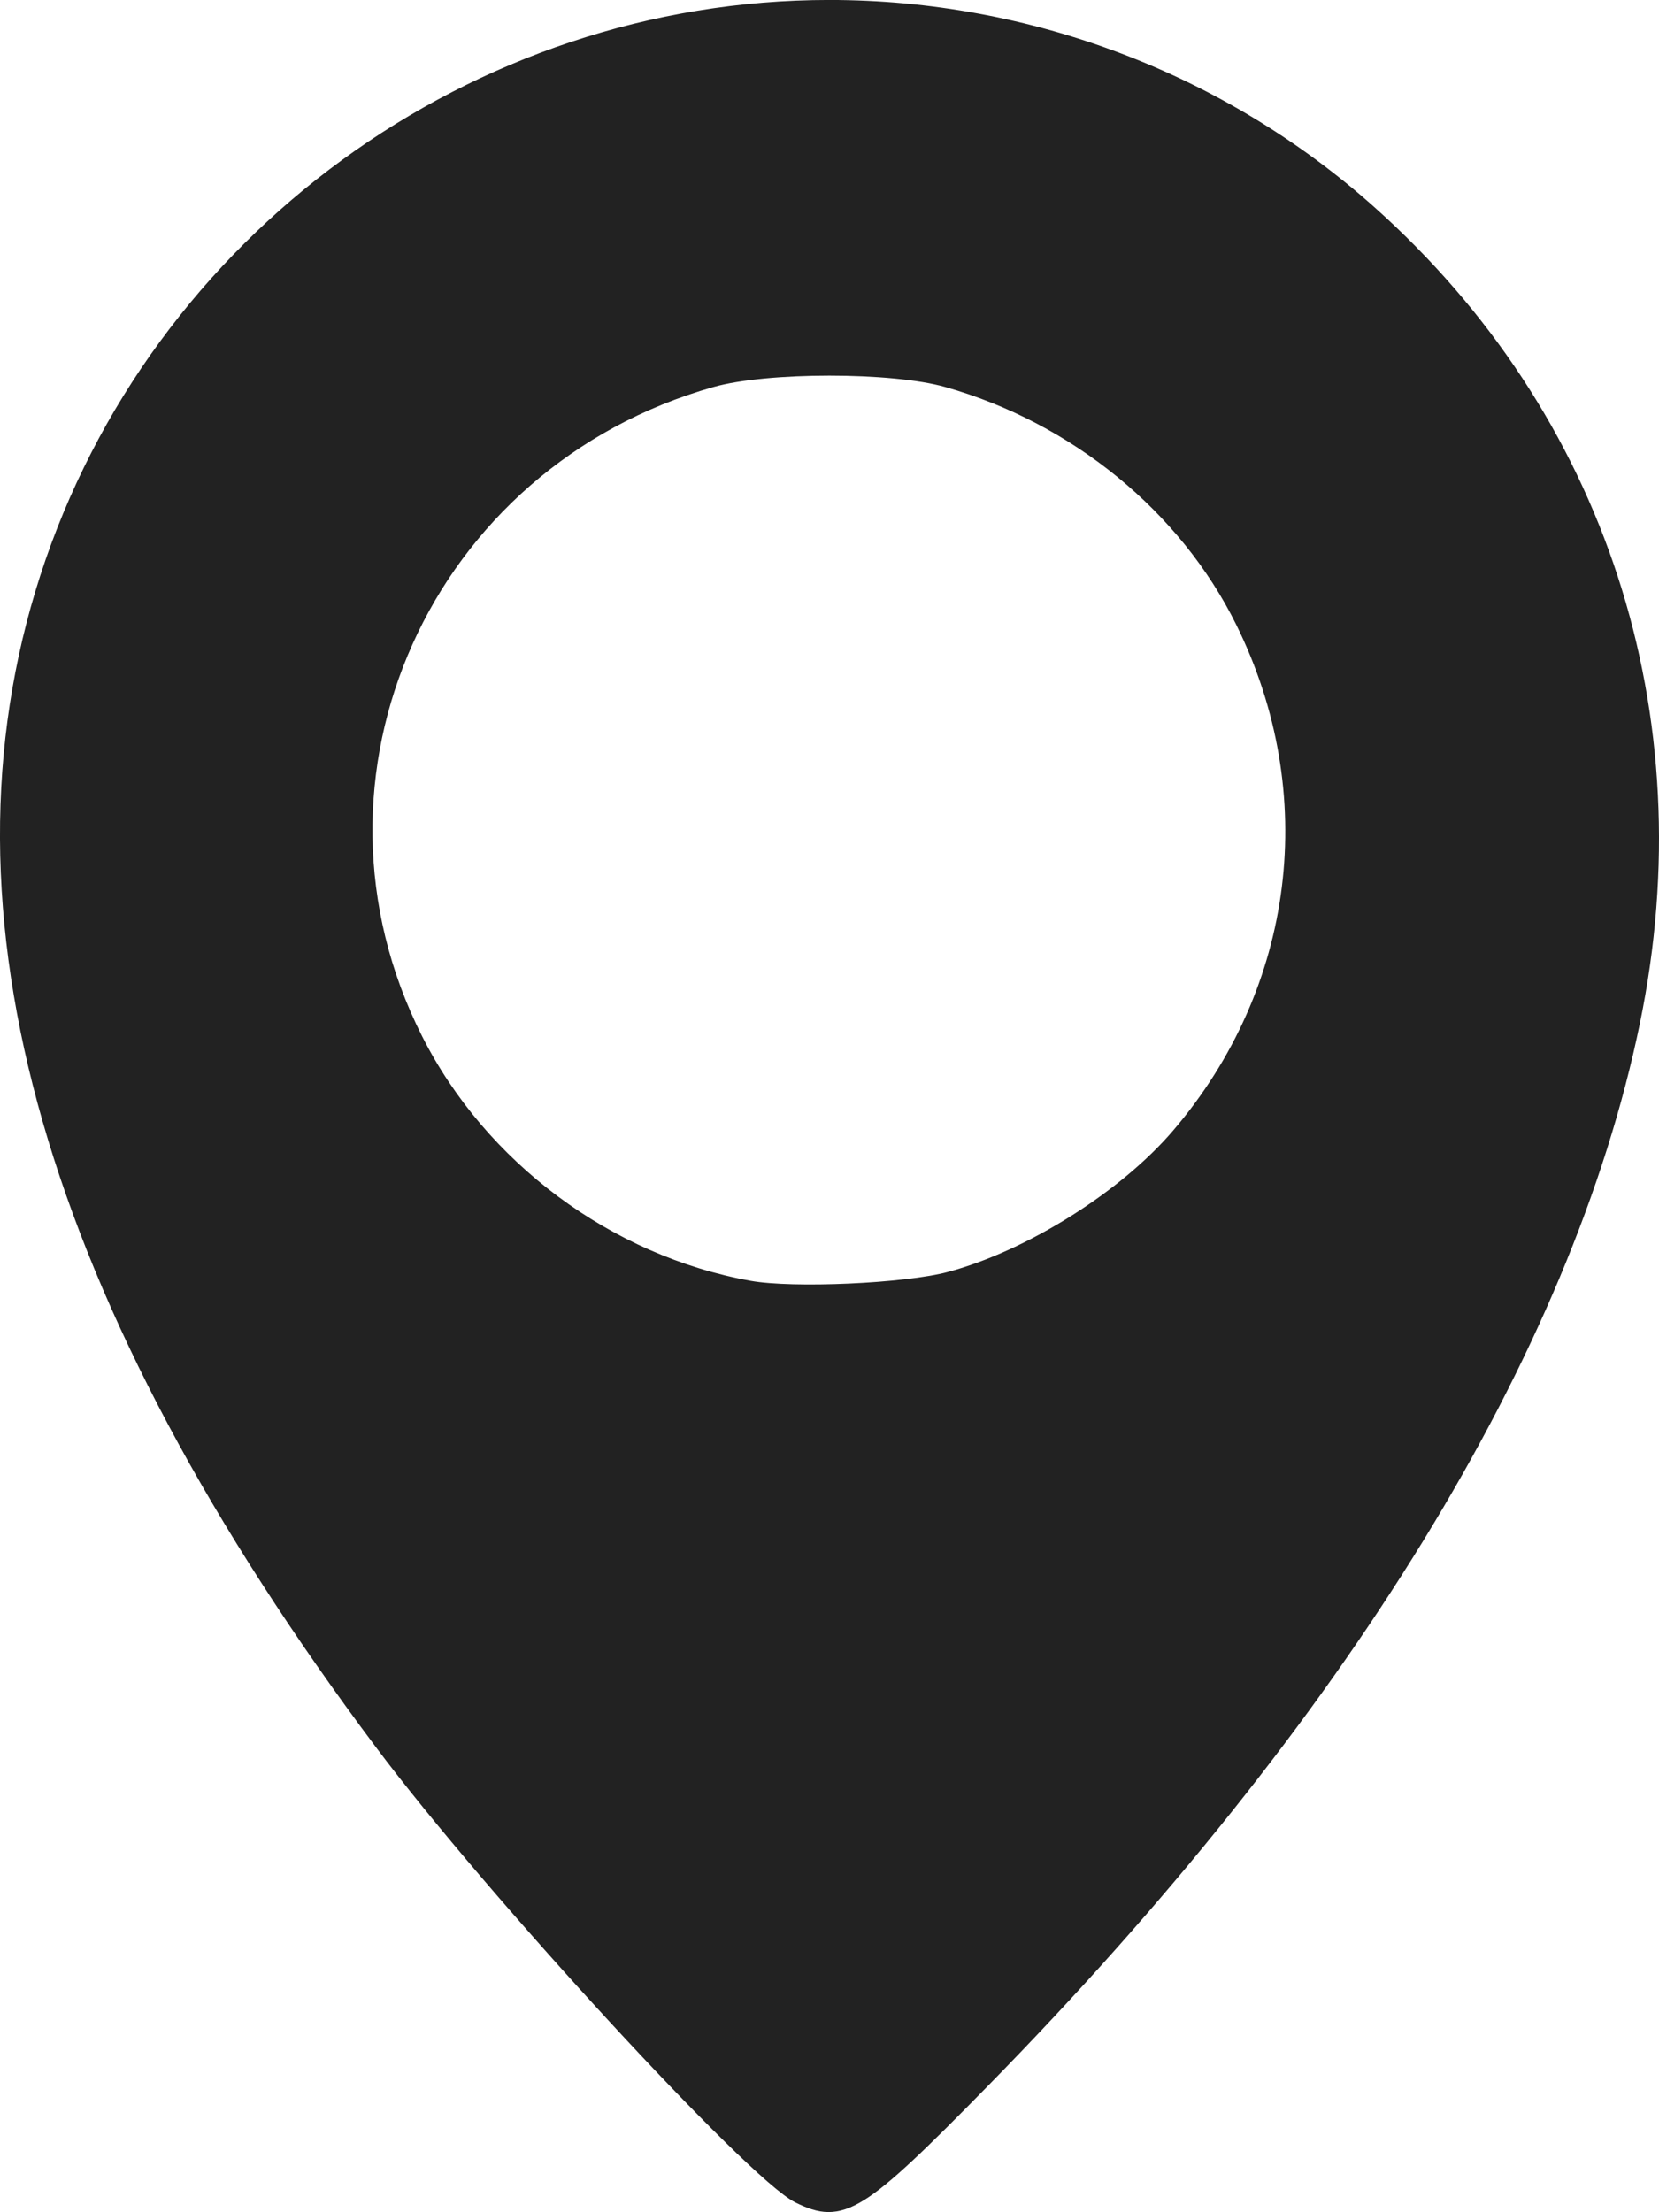
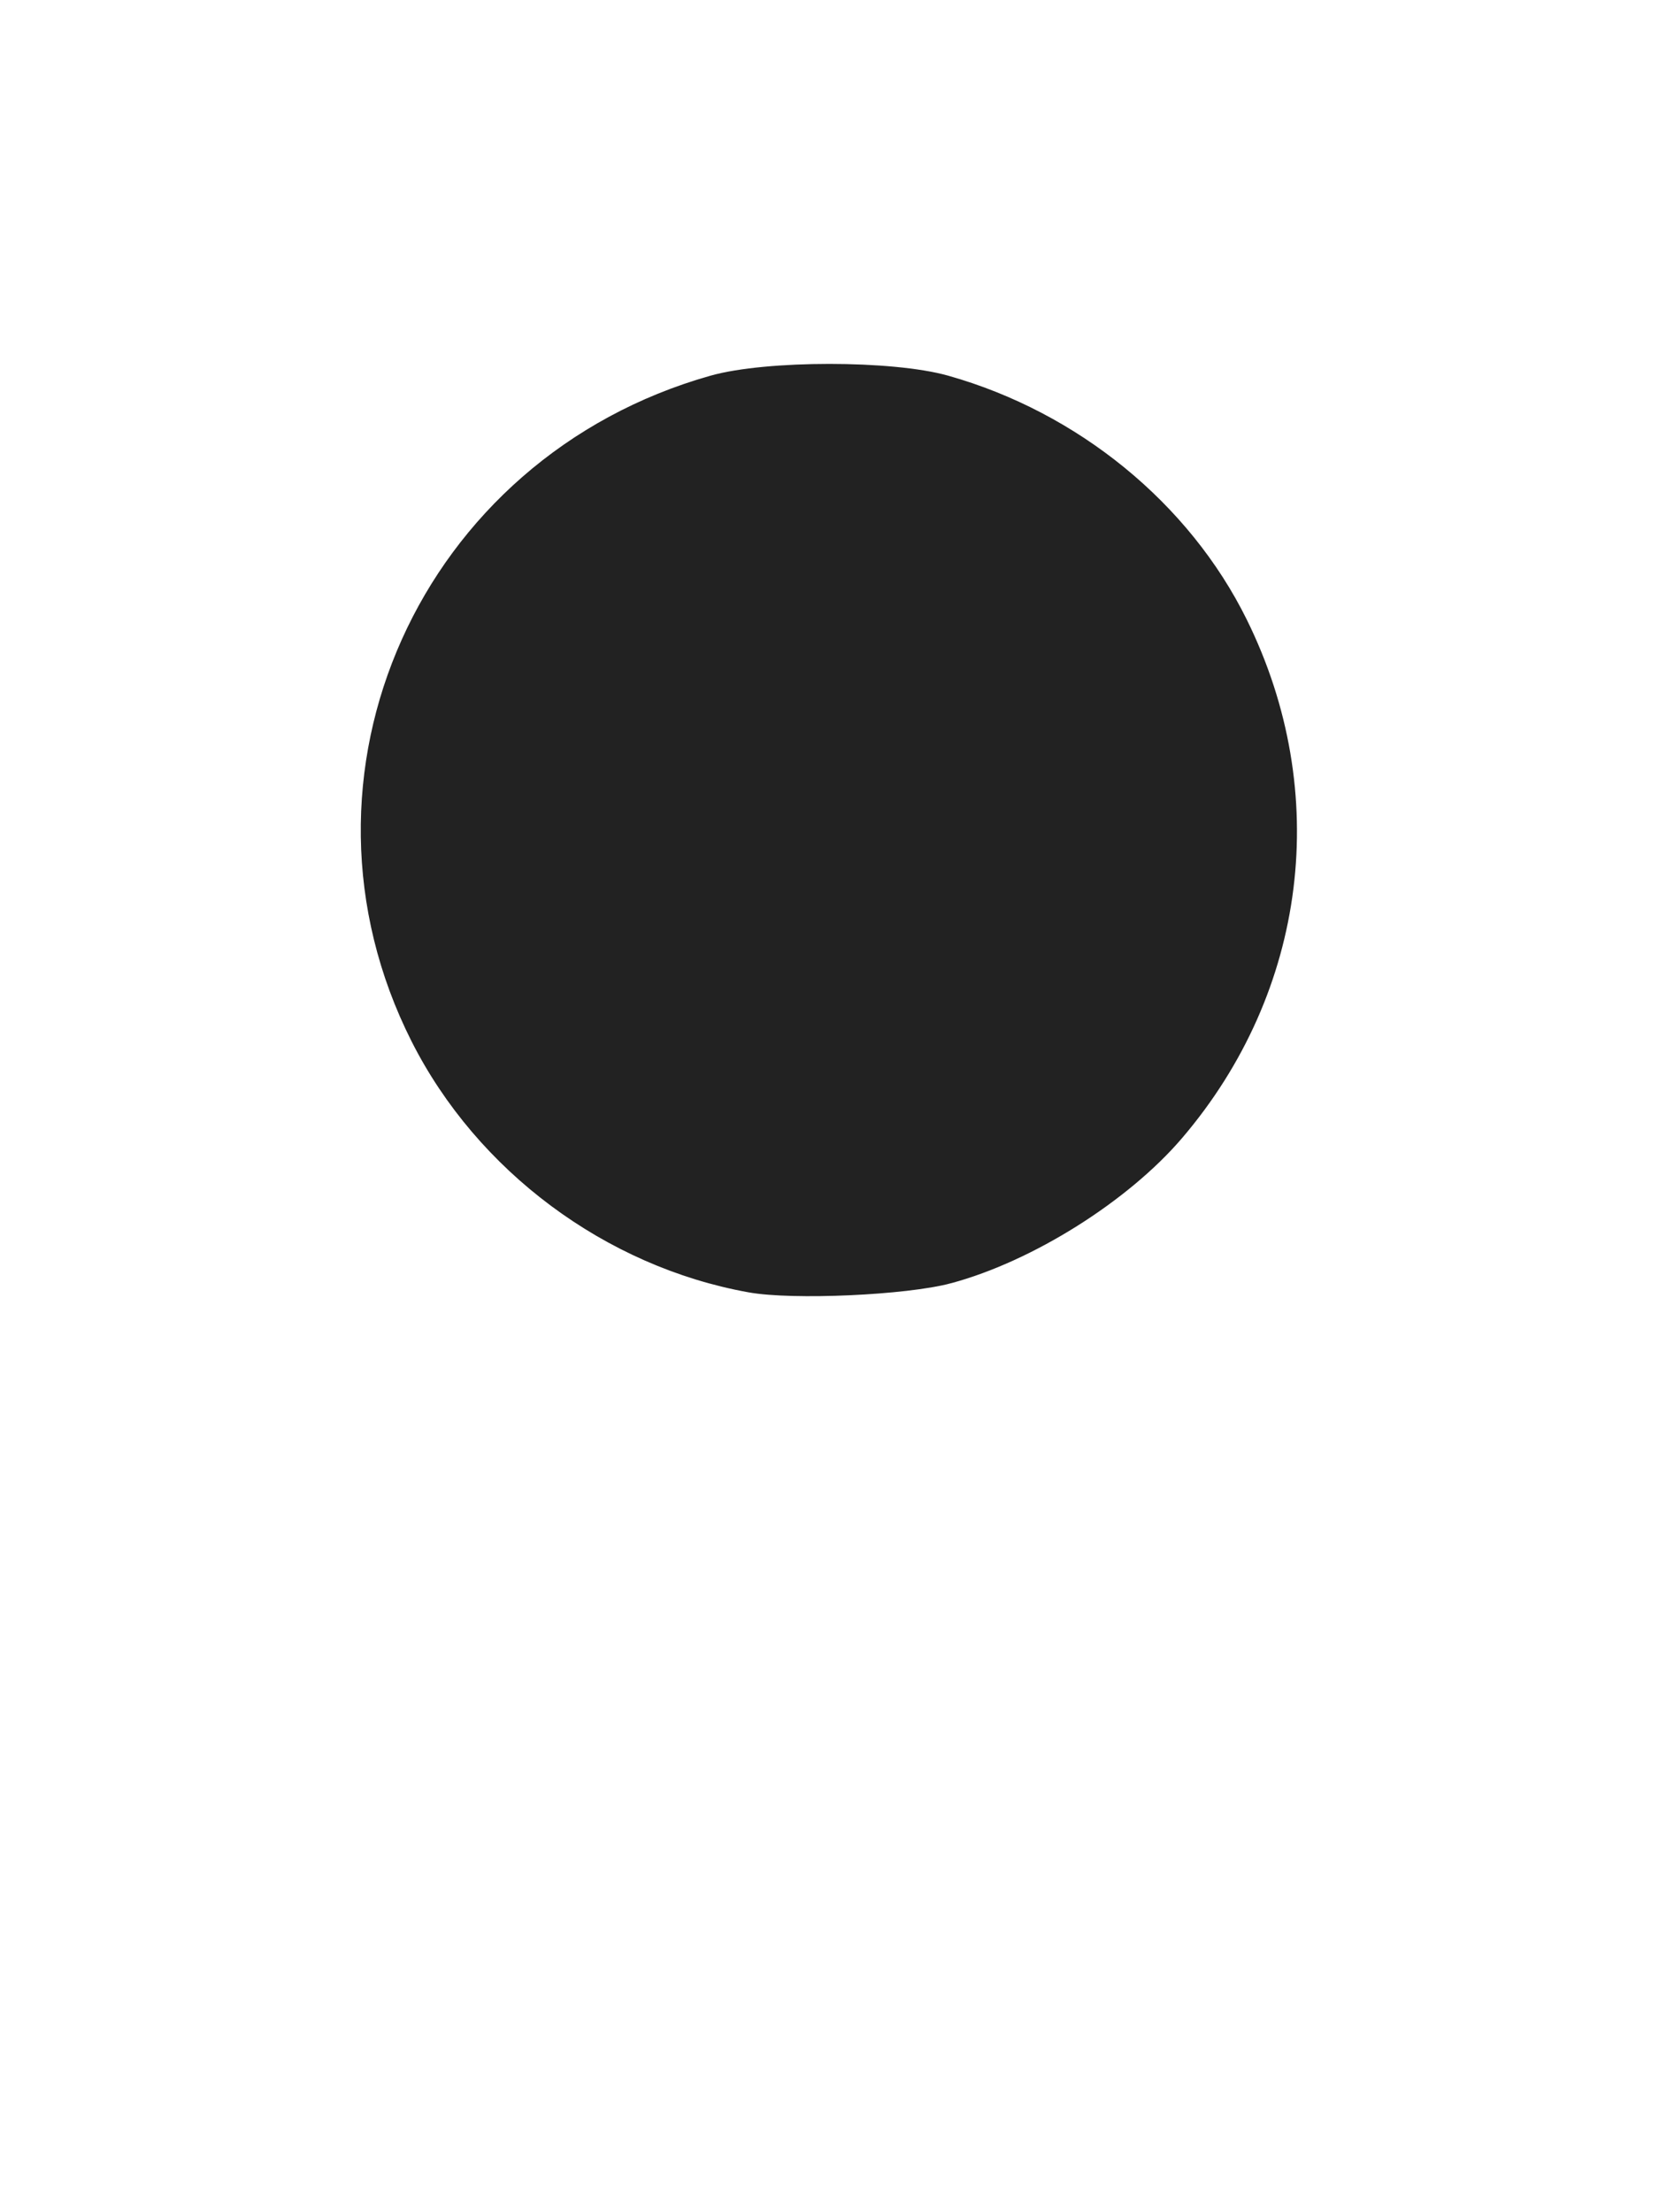
<svg xmlns="http://www.w3.org/2000/svg" width="101.81mm" height="135.7mm" version="1.1" viewBox="0 0 101.81 135.7" xml:space="preserve">
  <g transform="translate(-17.767 -11.529)">
-     <path d="m66.748 146.32c-2.845-1.403-18.855-18.787-25.614-27.813-20.361-27.188-27.202-51.017-20.55-71.574 6.717-20.757 26.321-35.047 48.078-35.047 12.26 0 24.086 4.489 33.18 12.593 14.139 12.601 20.101 30.899 16.211 49.756-4.161 20.173-17.912 42.565-39.914 64.997-7.605 7.754-8.683 8.424-11.392 7.088zm9.294-56.42c4.921-1.32 10.729-4.968 13.995-8.791 7.592-8.886 9.096-20.932 3.922-31.409-3.482-7.051-10.231-12.561-18.101-14.78-3.349-0.944-11.04-0.944-14.389 0-17.611 4.966-26.263 24.226-18.121 40.335 3.966 7.845 11.753 13.641 20.422 15.198 2.667 0.479 9.587 0.167 12.272-0.553z" fill="#222" stroke="#222" stroke-width=".718" />
+     <path d="m66.748 146.32zm9.294-56.42c4.921-1.32 10.729-4.968 13.995-8.791 7.592-8.886 9.096-20.932 3.922-31.409-3.482-7.051-10.231-12.561-18.101-14.78-3.349-0.944-11.04-0.944-14.389 0-17.611 4.966-26.263 24.226-18.121 40.335 3.966 7.845 11.753 13.641 20.422 15.198 2.667 0.479 9.587 0.167 12.272-0.553z" fill="#222" stroke="#222" stroke-width=".718" />
  </g>
</svg>